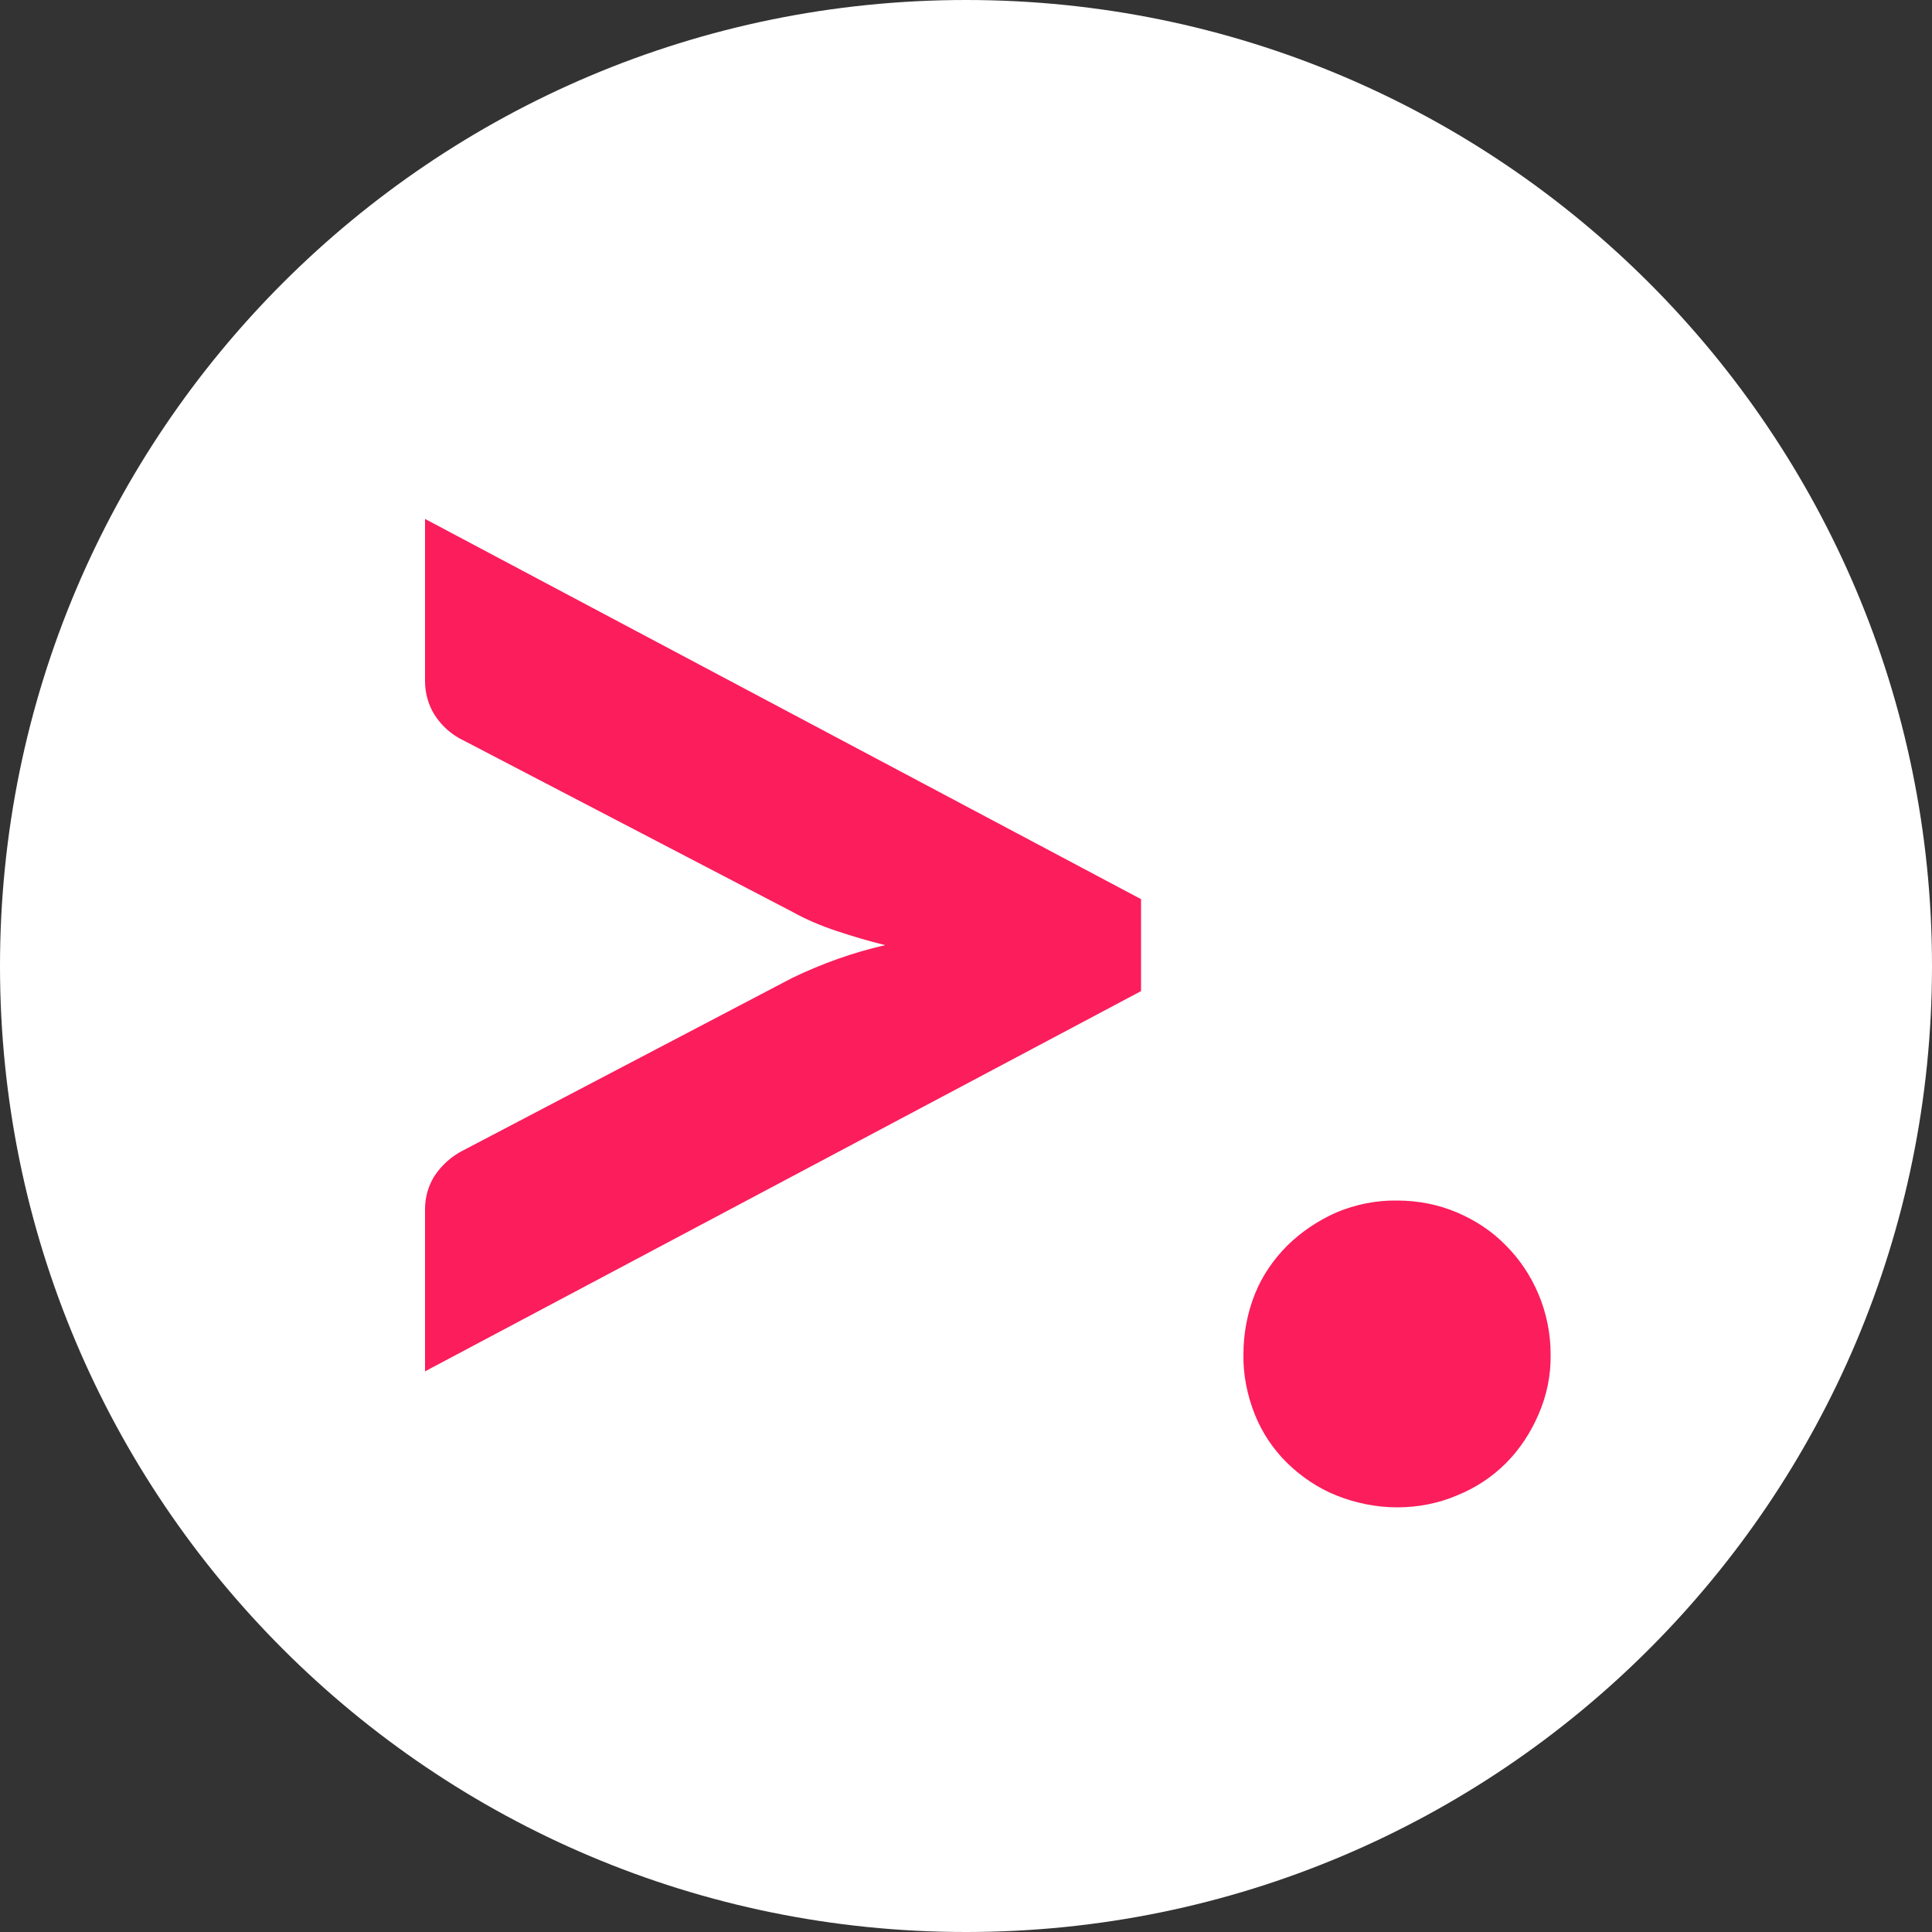
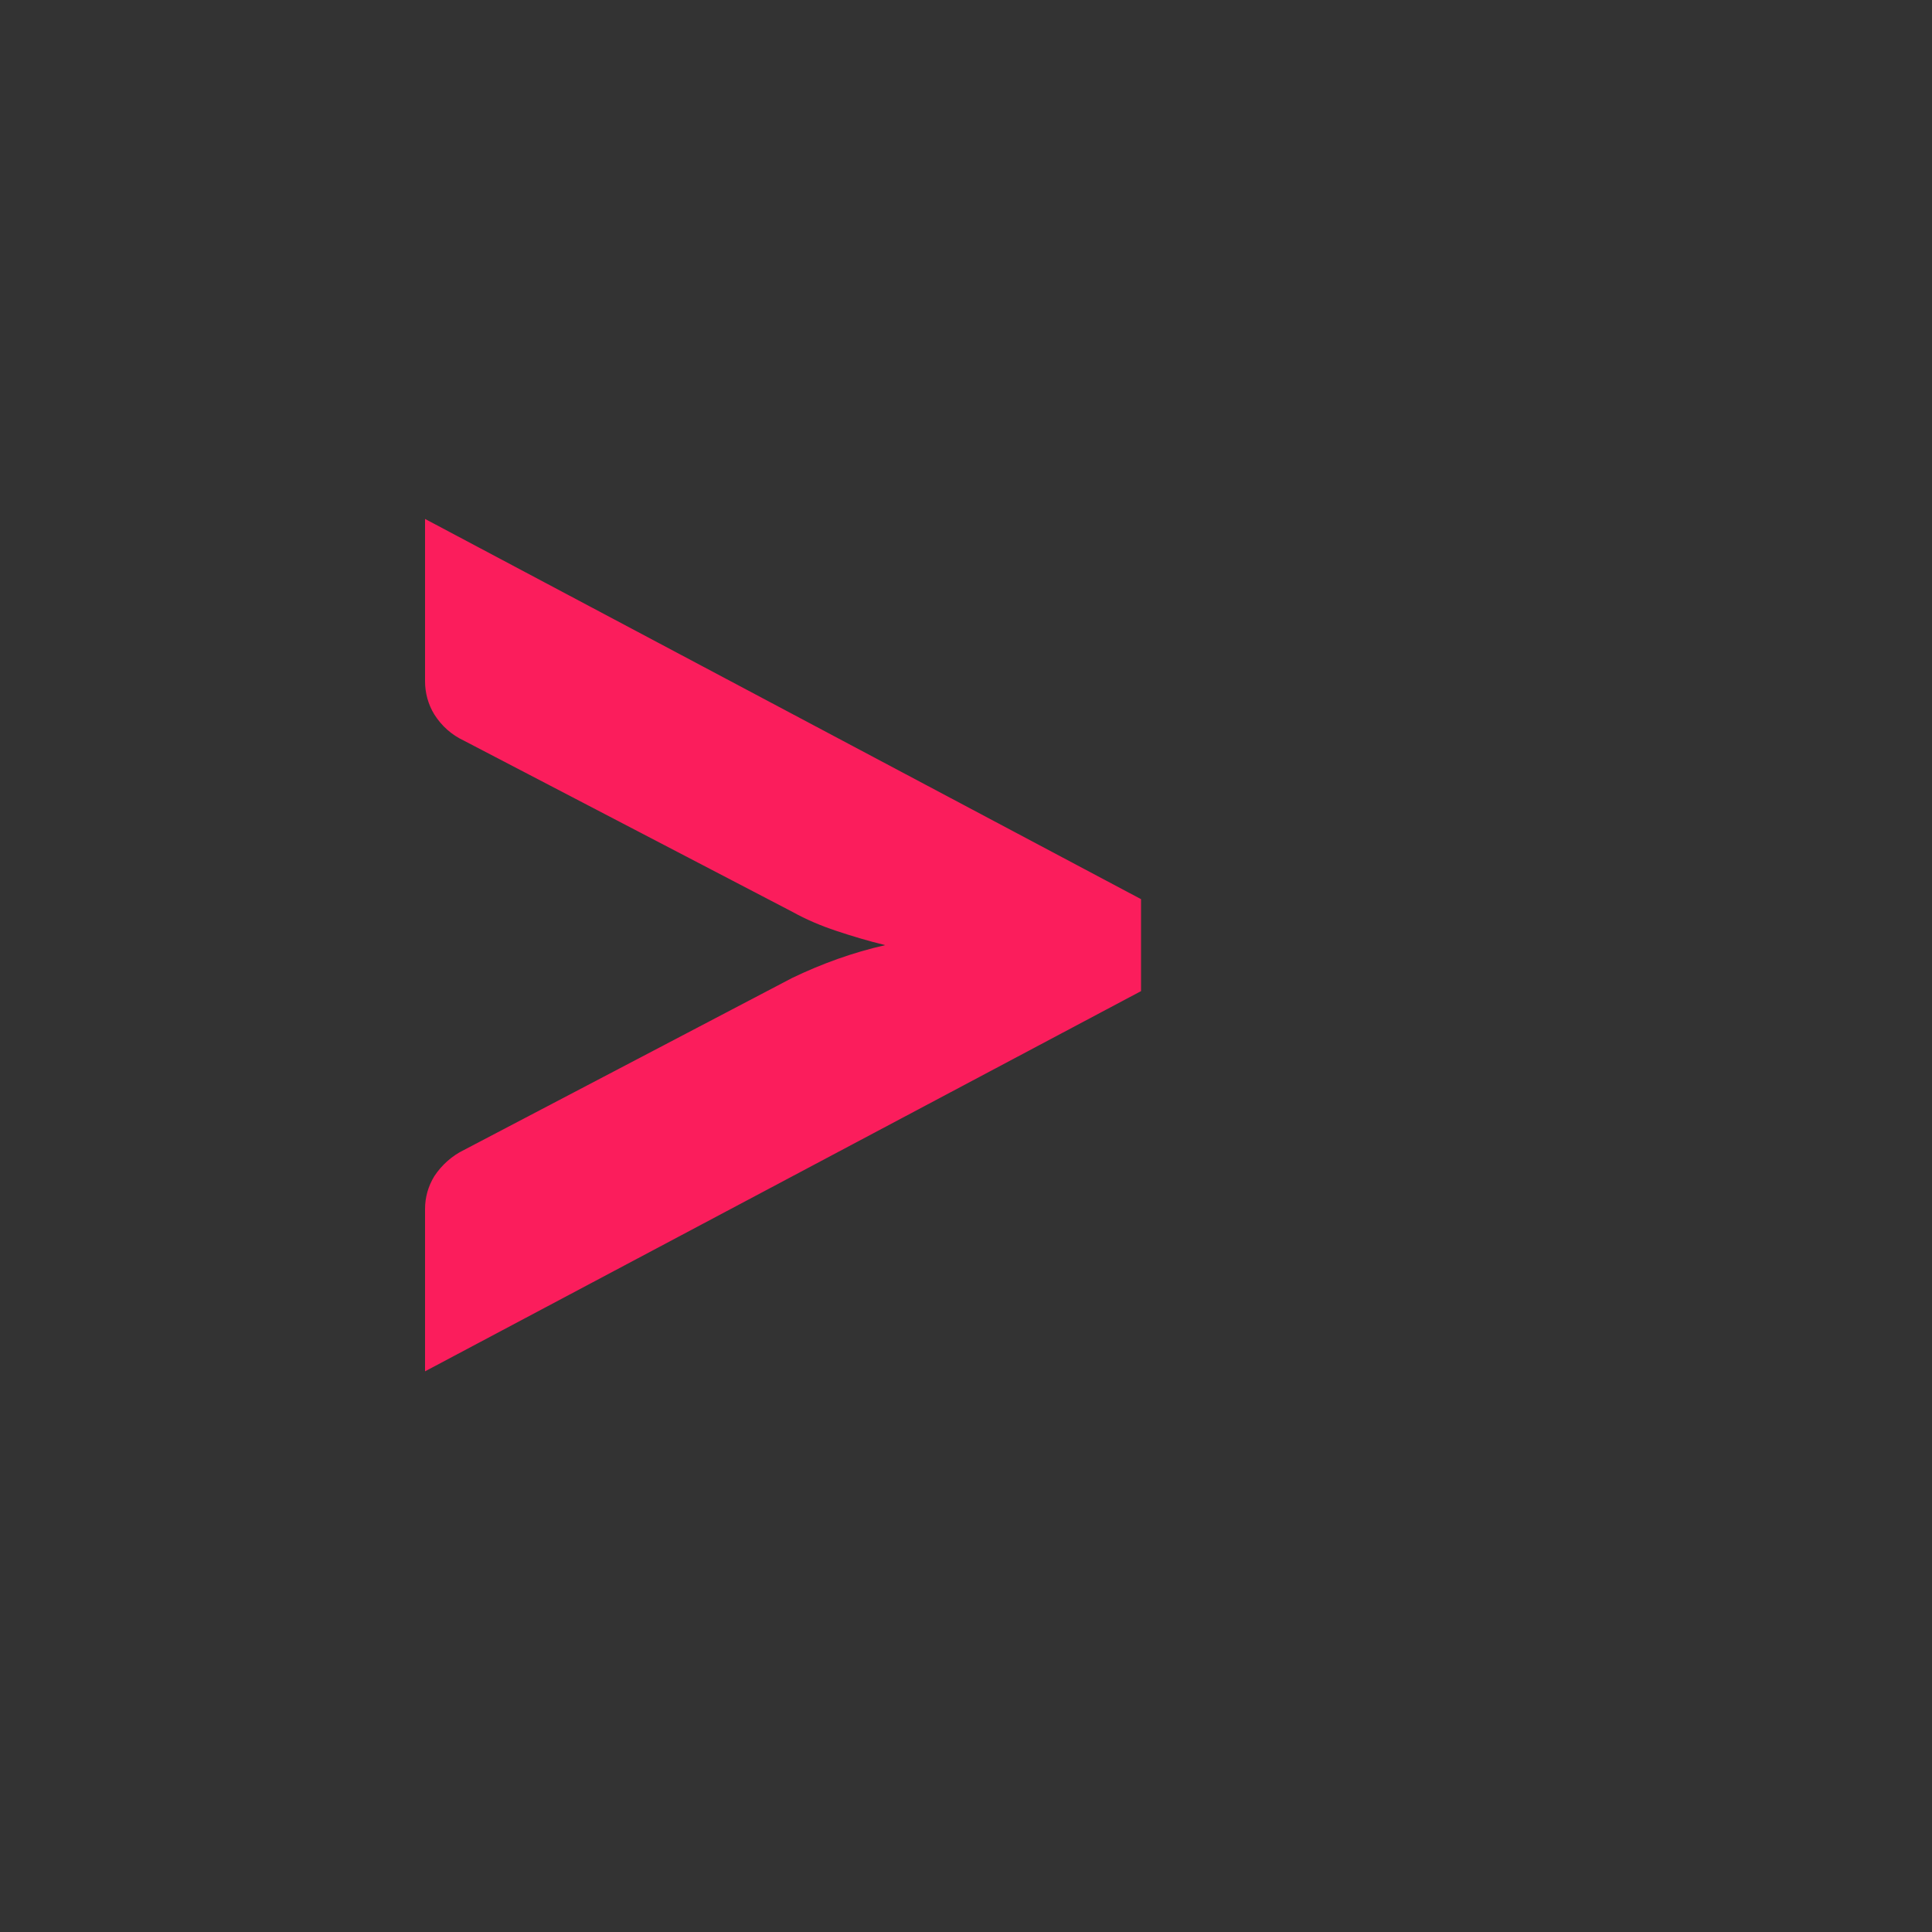
<svg xmlns="http://www.w3.org/2000/svg" version="1.1" id="Ebene_1" x="0px" y="0px" viewBox="0 0 500 500" style="enable-background:new 0 0 500 500;" xml:space="preserve">
  <rect x="0" y="0" width="500" height="500" fill="#333333" stroke="none" />
  <style type="text/css">
	.st0{fill-rule:evenodd;clip-rule:evenodd;fill:#FFFFFF;}
	.st1{fill:#FB1D5C;}
</style>
  <title>Group</title>
  <desc>Created with Sketch.</desc>
  <g id="Page-2">
    <g id="Artboard" transform="translate(-185, -164)">
      <g id="Group" transform="translate(185, 164)">
-         <path id="Rectangle" class="st0" d="M250,0L250,0c138.1,0,250,111.9,250,250l0,0c0,138.1-111.9,250-250,250l0,0     C111.9,500,0,388.1,0,250l0,0C0,111.9,111.9,0,250,0z" />
        <g id="tl-icon-o" transform="translate(110, 129)">
          <path id="arrow" class="st1" d="M0,225.9l0-42c0-3,0.8-5.9,2.4-8.5c1.9-2.9,4.6-5.3,7.7-6.8L95,124.1c7.7-3.7,15.7-6.6,24.1-8.5      c-4.5-1.1-8.8-2.4-12.7-3.7c-3.9-1.3-7.7-2.9-11.3-4.9l-85-44.3c-3.2-1.5-5.8-3.8-7.7-6.8C0.8,53.3,0,50.3,0,47.3l0-42      l185.3,98.4v23.8L0,225.9z" />
-           <path id="point" class="st1" d="M211.8,221.5c0-5.4,1-10.7,3-15.7c1.9-4.7,4.8-8.9,8.4-12.5c3.7-3.6,7.9-6.4,12.6-8.5      c5-2.1,10.4-3.2,15.8-3.1c5.3,0,10.6,1,15.5,3.1c4.7,2,9,4.8,12.6,8.5c3.6,3.6,6.4,7.8,8.4,12.5c2.1,4.9,3.2,10.3,3.2,15.7      c0.1,5.4-1,10.7-3.2,15.7c-2,4.6-4.8,8.9-8.4,12.5c-3.6,3.6-7.9,6.4-12.6,8.3c-4.9,2.1-10.2,3.1-15.5,3.1      c-5.4,0-10.8-1.1-15.8-3.1c-4.7-1.9-9-4.8-12.6-8.3c-3.6-3.5-6.5-7.8-8.4-12.5C212.8,232.2,211.7,226.9,211.8,221.5z" />
        </g>
      </g>
    </g>
  </g>
</svg>